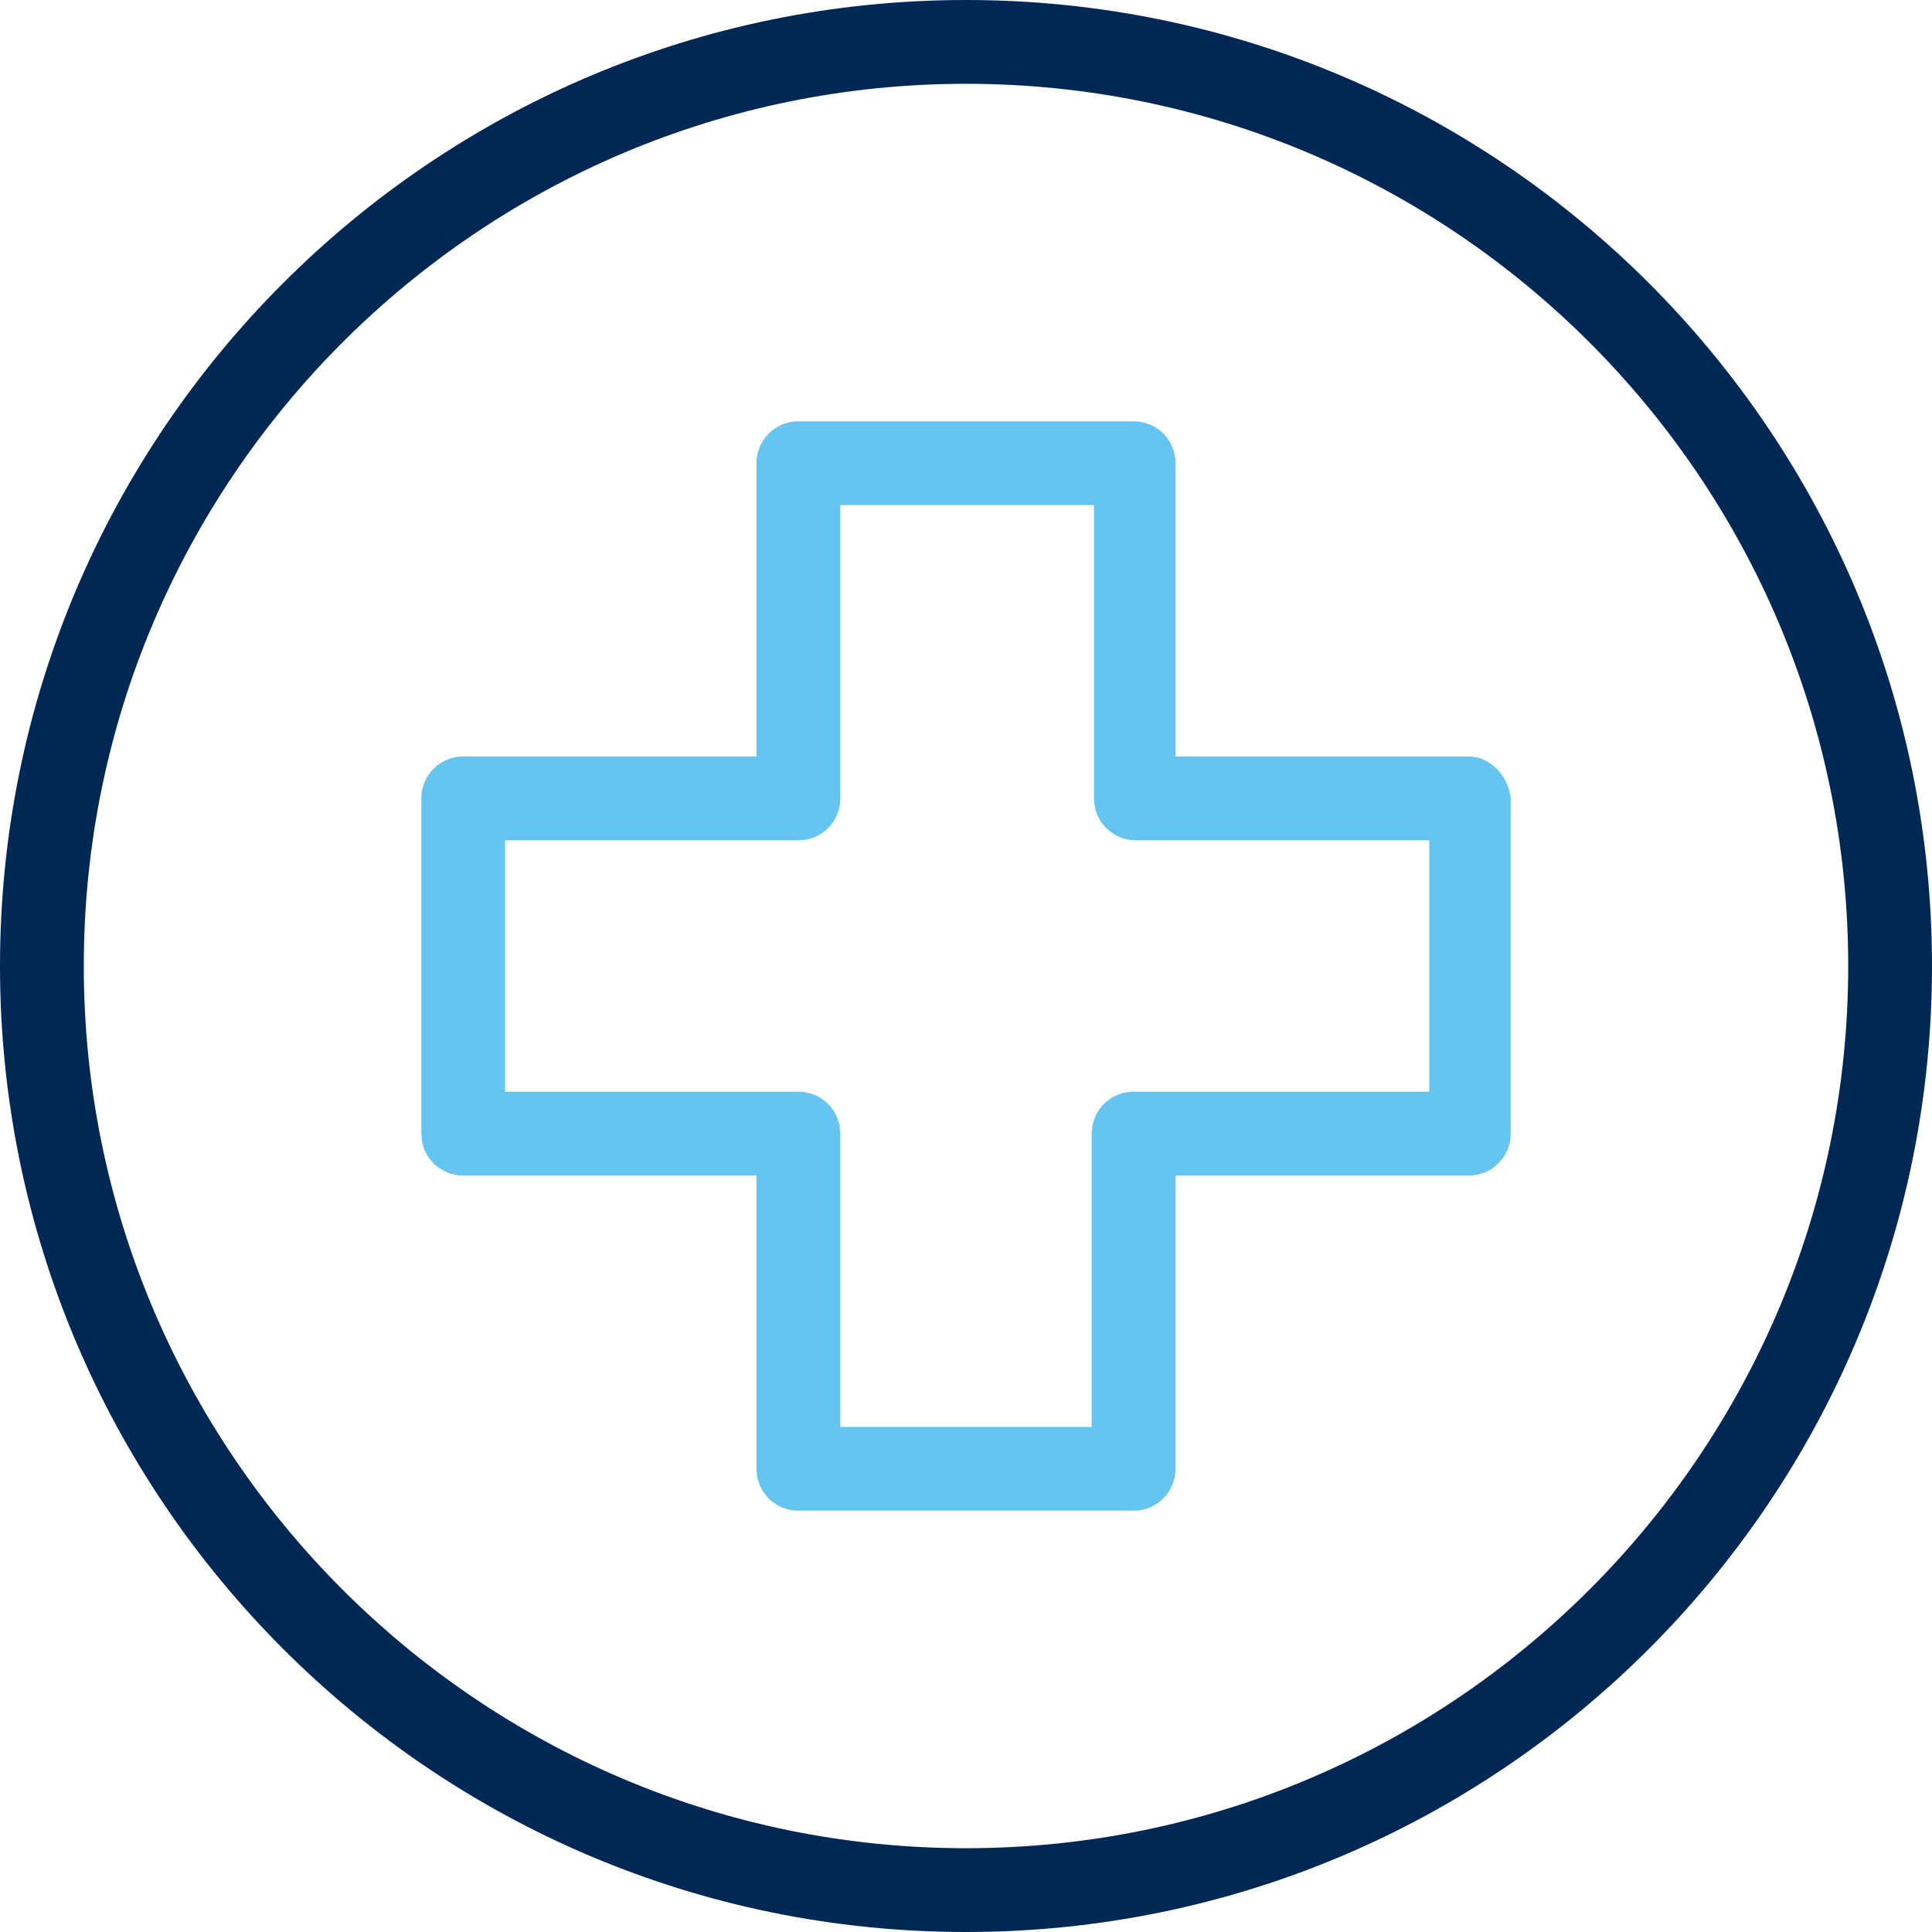
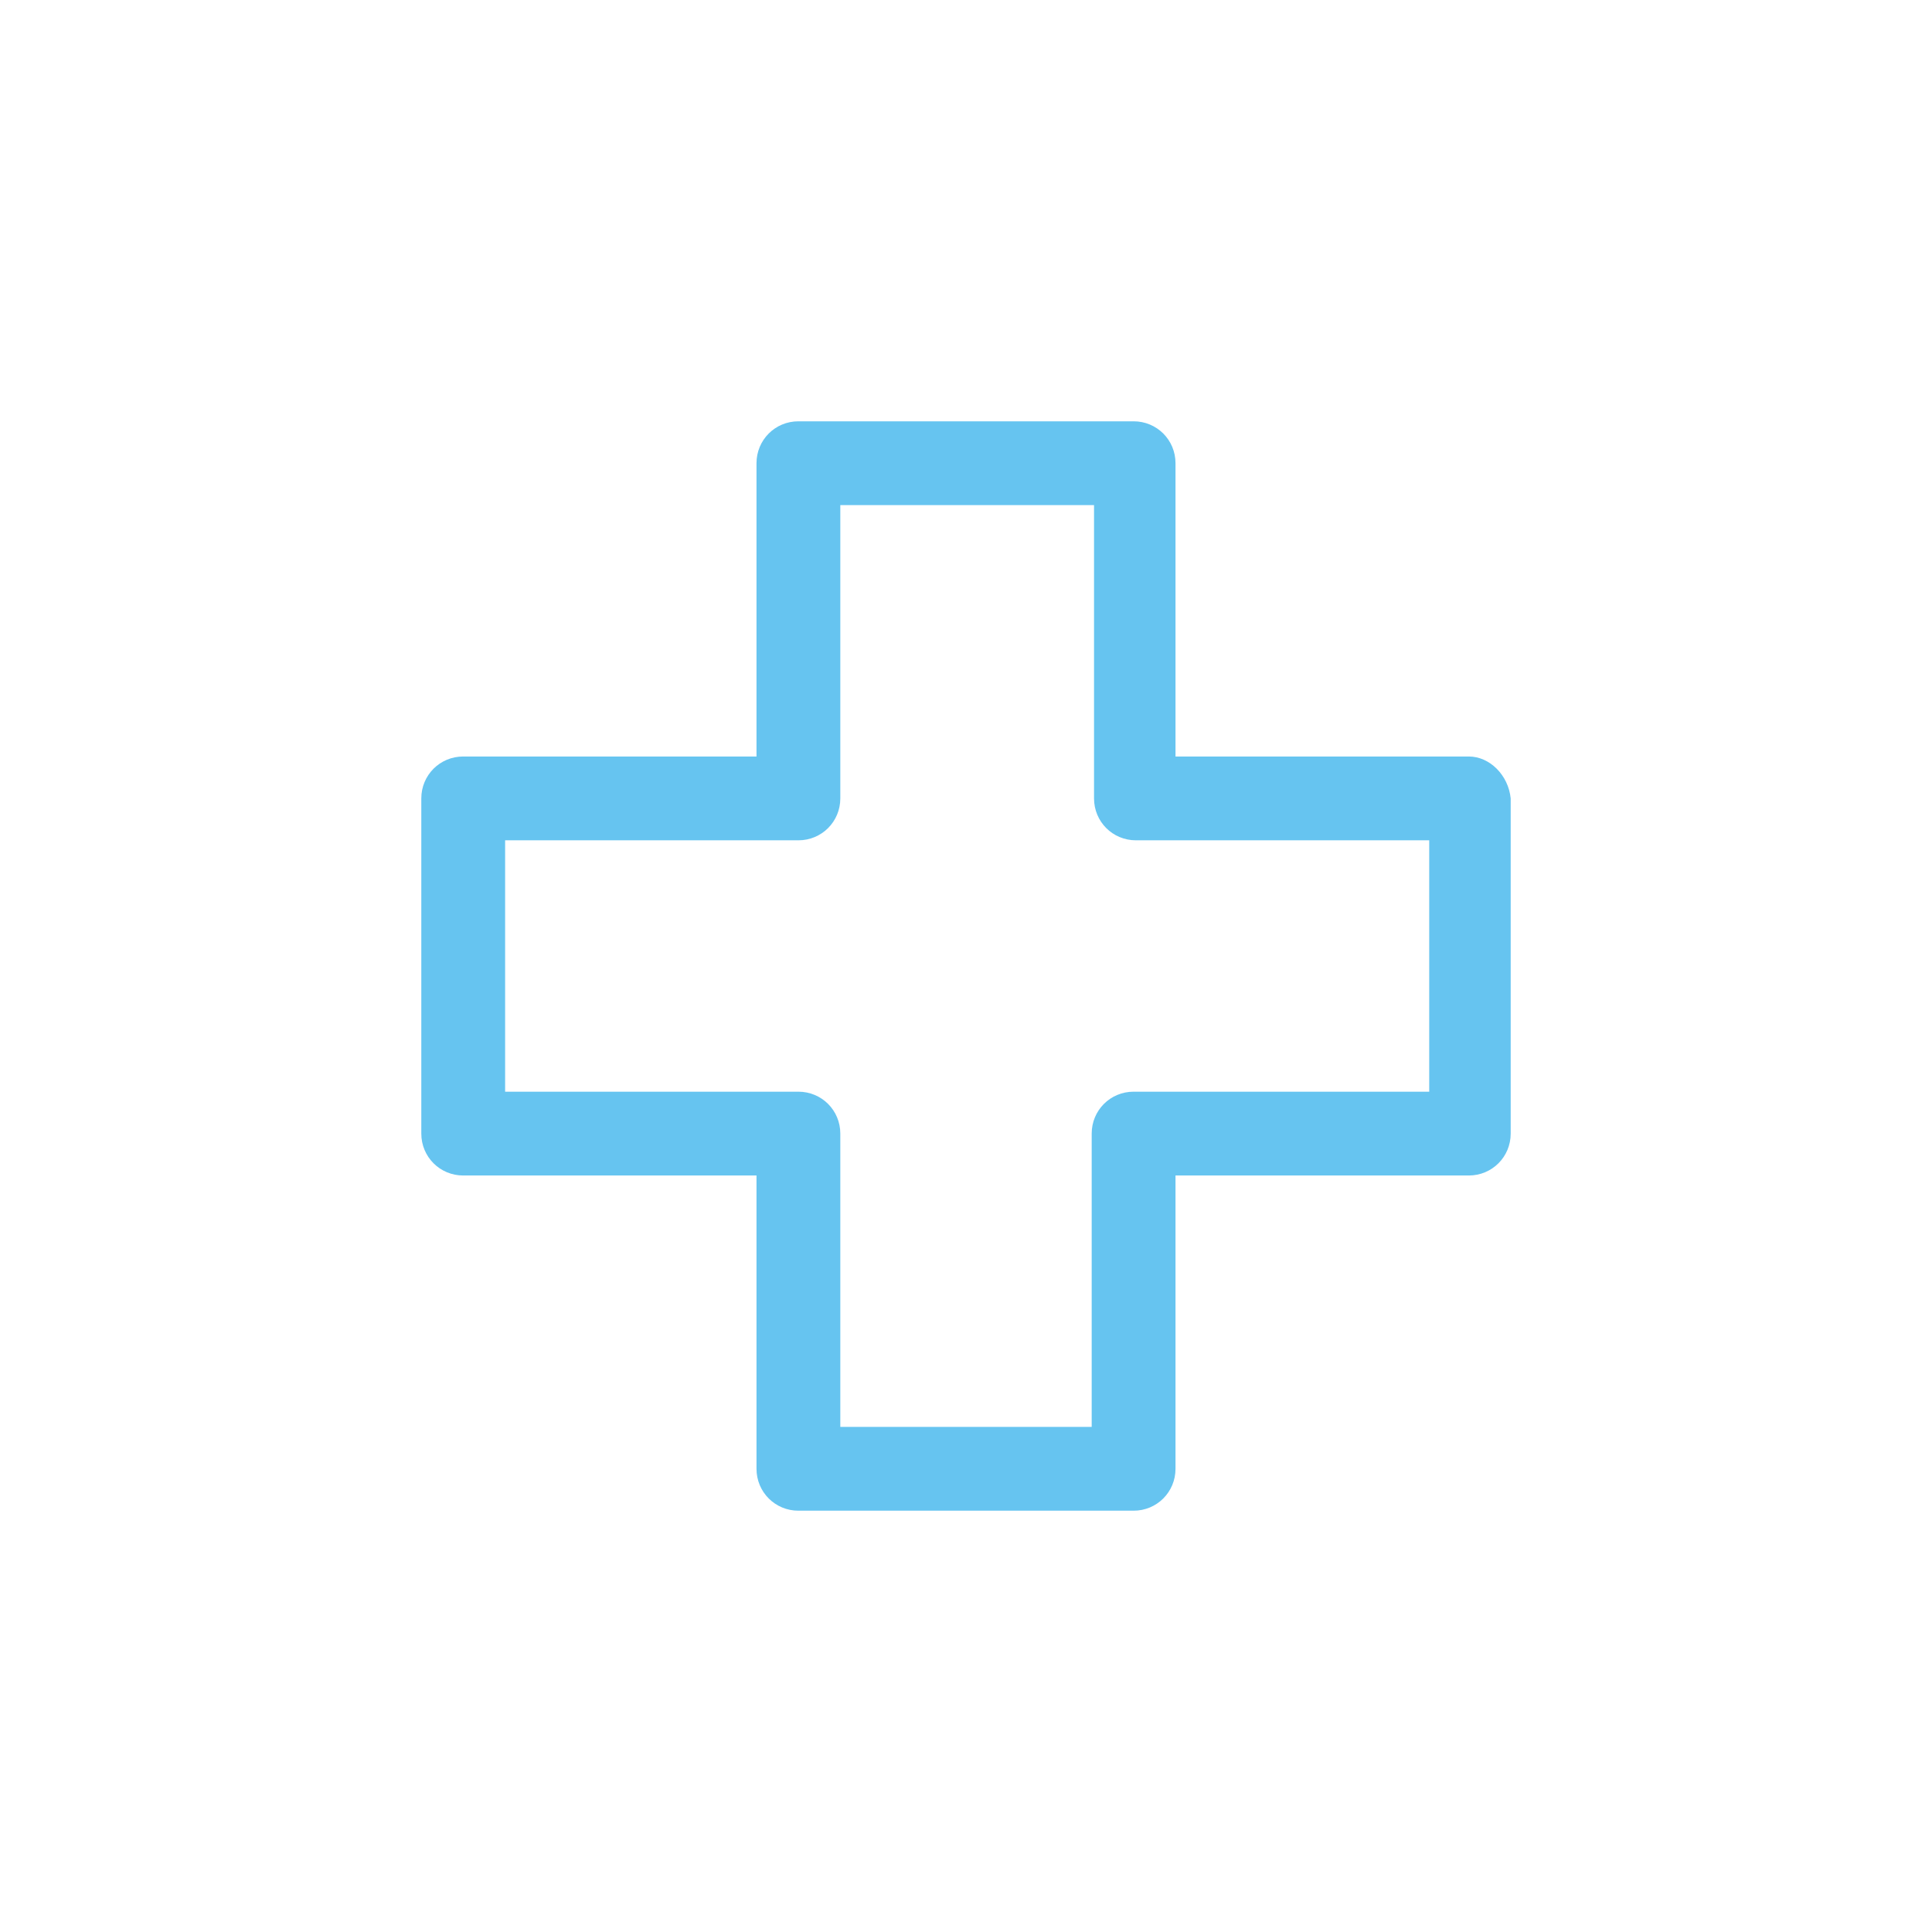
<svg xmlns="http://www.w3.org/2000/svg" width="89" height="89" xml:space="preserve" overflow="hidden">
  <g>
-     <path d="M44.5 0C19.945 0 0 19.945 0 44.5 0 69.055 19.945 89 44.5 89 69.055 89 89 69.055 89 44.5 89 19.945 69.055 0 44.5 0ZM44.5 85.14C22.089 85.14 3.86 66.911 3.86 44.5 3.86 22.089 22.089 3.86 44.5 3.86 66.911 3.86 85.14 22.089 85.14 44.5 85.14 66.911 66.911 85.14 44.5 85.14Z" fill="#002856" />
    <path d="M67.661 34.849 54.151 34.849 54.151 21.339C54.151 20.266 53.293 19.408 52.221 19.408L36.779 19.408C35.707 19.408 34.849 20.266 34.849 21.339L34.849 34.849 21.339 34.849C20.266 34.849 19.408 35.707 19.408 36.779L19.408 52.221C19.408 53.293 20.266 54.151 21.339 54.151L34.849 54.151 34.849 67.661C34.849 68.734 35.707 69.592 36.779 69.592L52.221 69.592C53.293 69.592 54.151 68.734 54.151 67.661L54.151 54.151 67.661 54.151C68.734 54.151 69.592 53.293 69.592 52.221L69.592 36.779C69.484 35.707 68.626 34.849 67.661 34.849ZM65.839 50.29 65.731 50.29 52.221 50.29C51.148 50.29 50.29 51.148 50.29 52.221L50.29 65.731 38.71 65.731 38.71 52.221C38.71 51.148 37.852 50.29 36.779 50.29L23.269 50.29 23.269 38.71 36.779 38.71C37.852 38.71 38.71 37.852 38.71 36.779L38.71 23.269 50.398 23.269 50.398 36.779C50.398 37.852 51.255 38.71 52.328 38.71L65.839 38.71 65.839 50.29Z" fill="#66C4F0" />
  </g>
</svg>